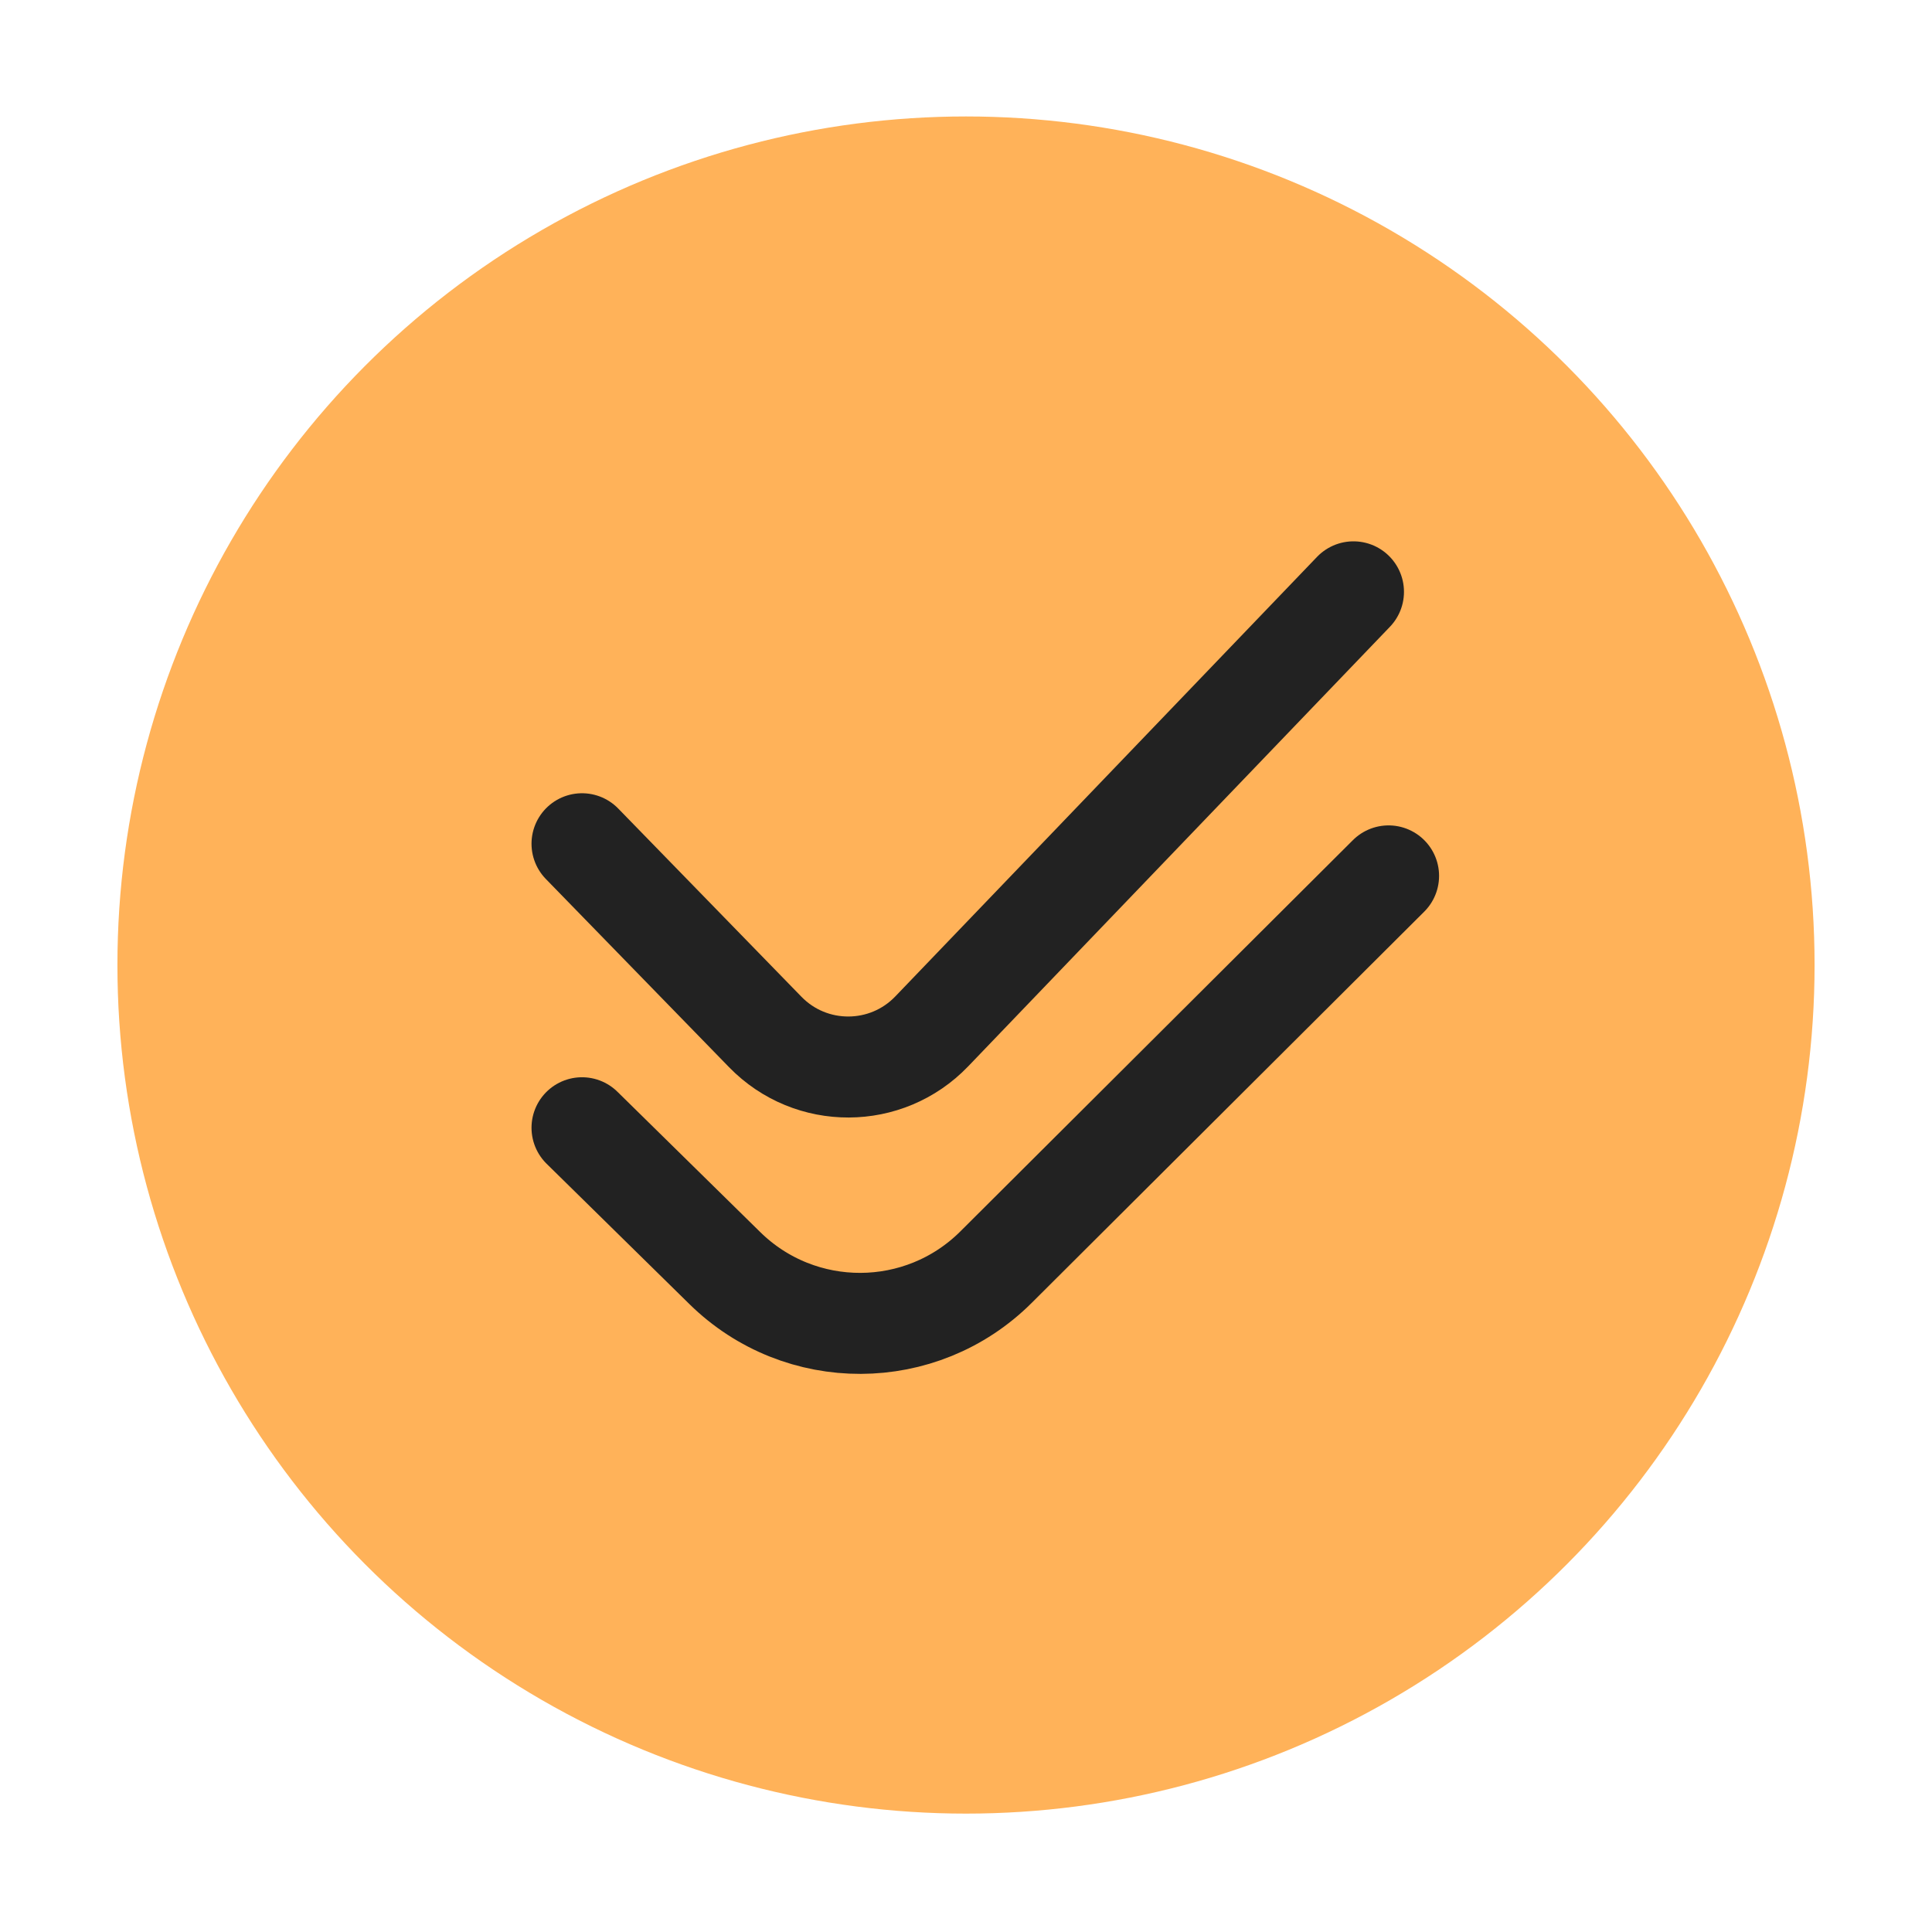
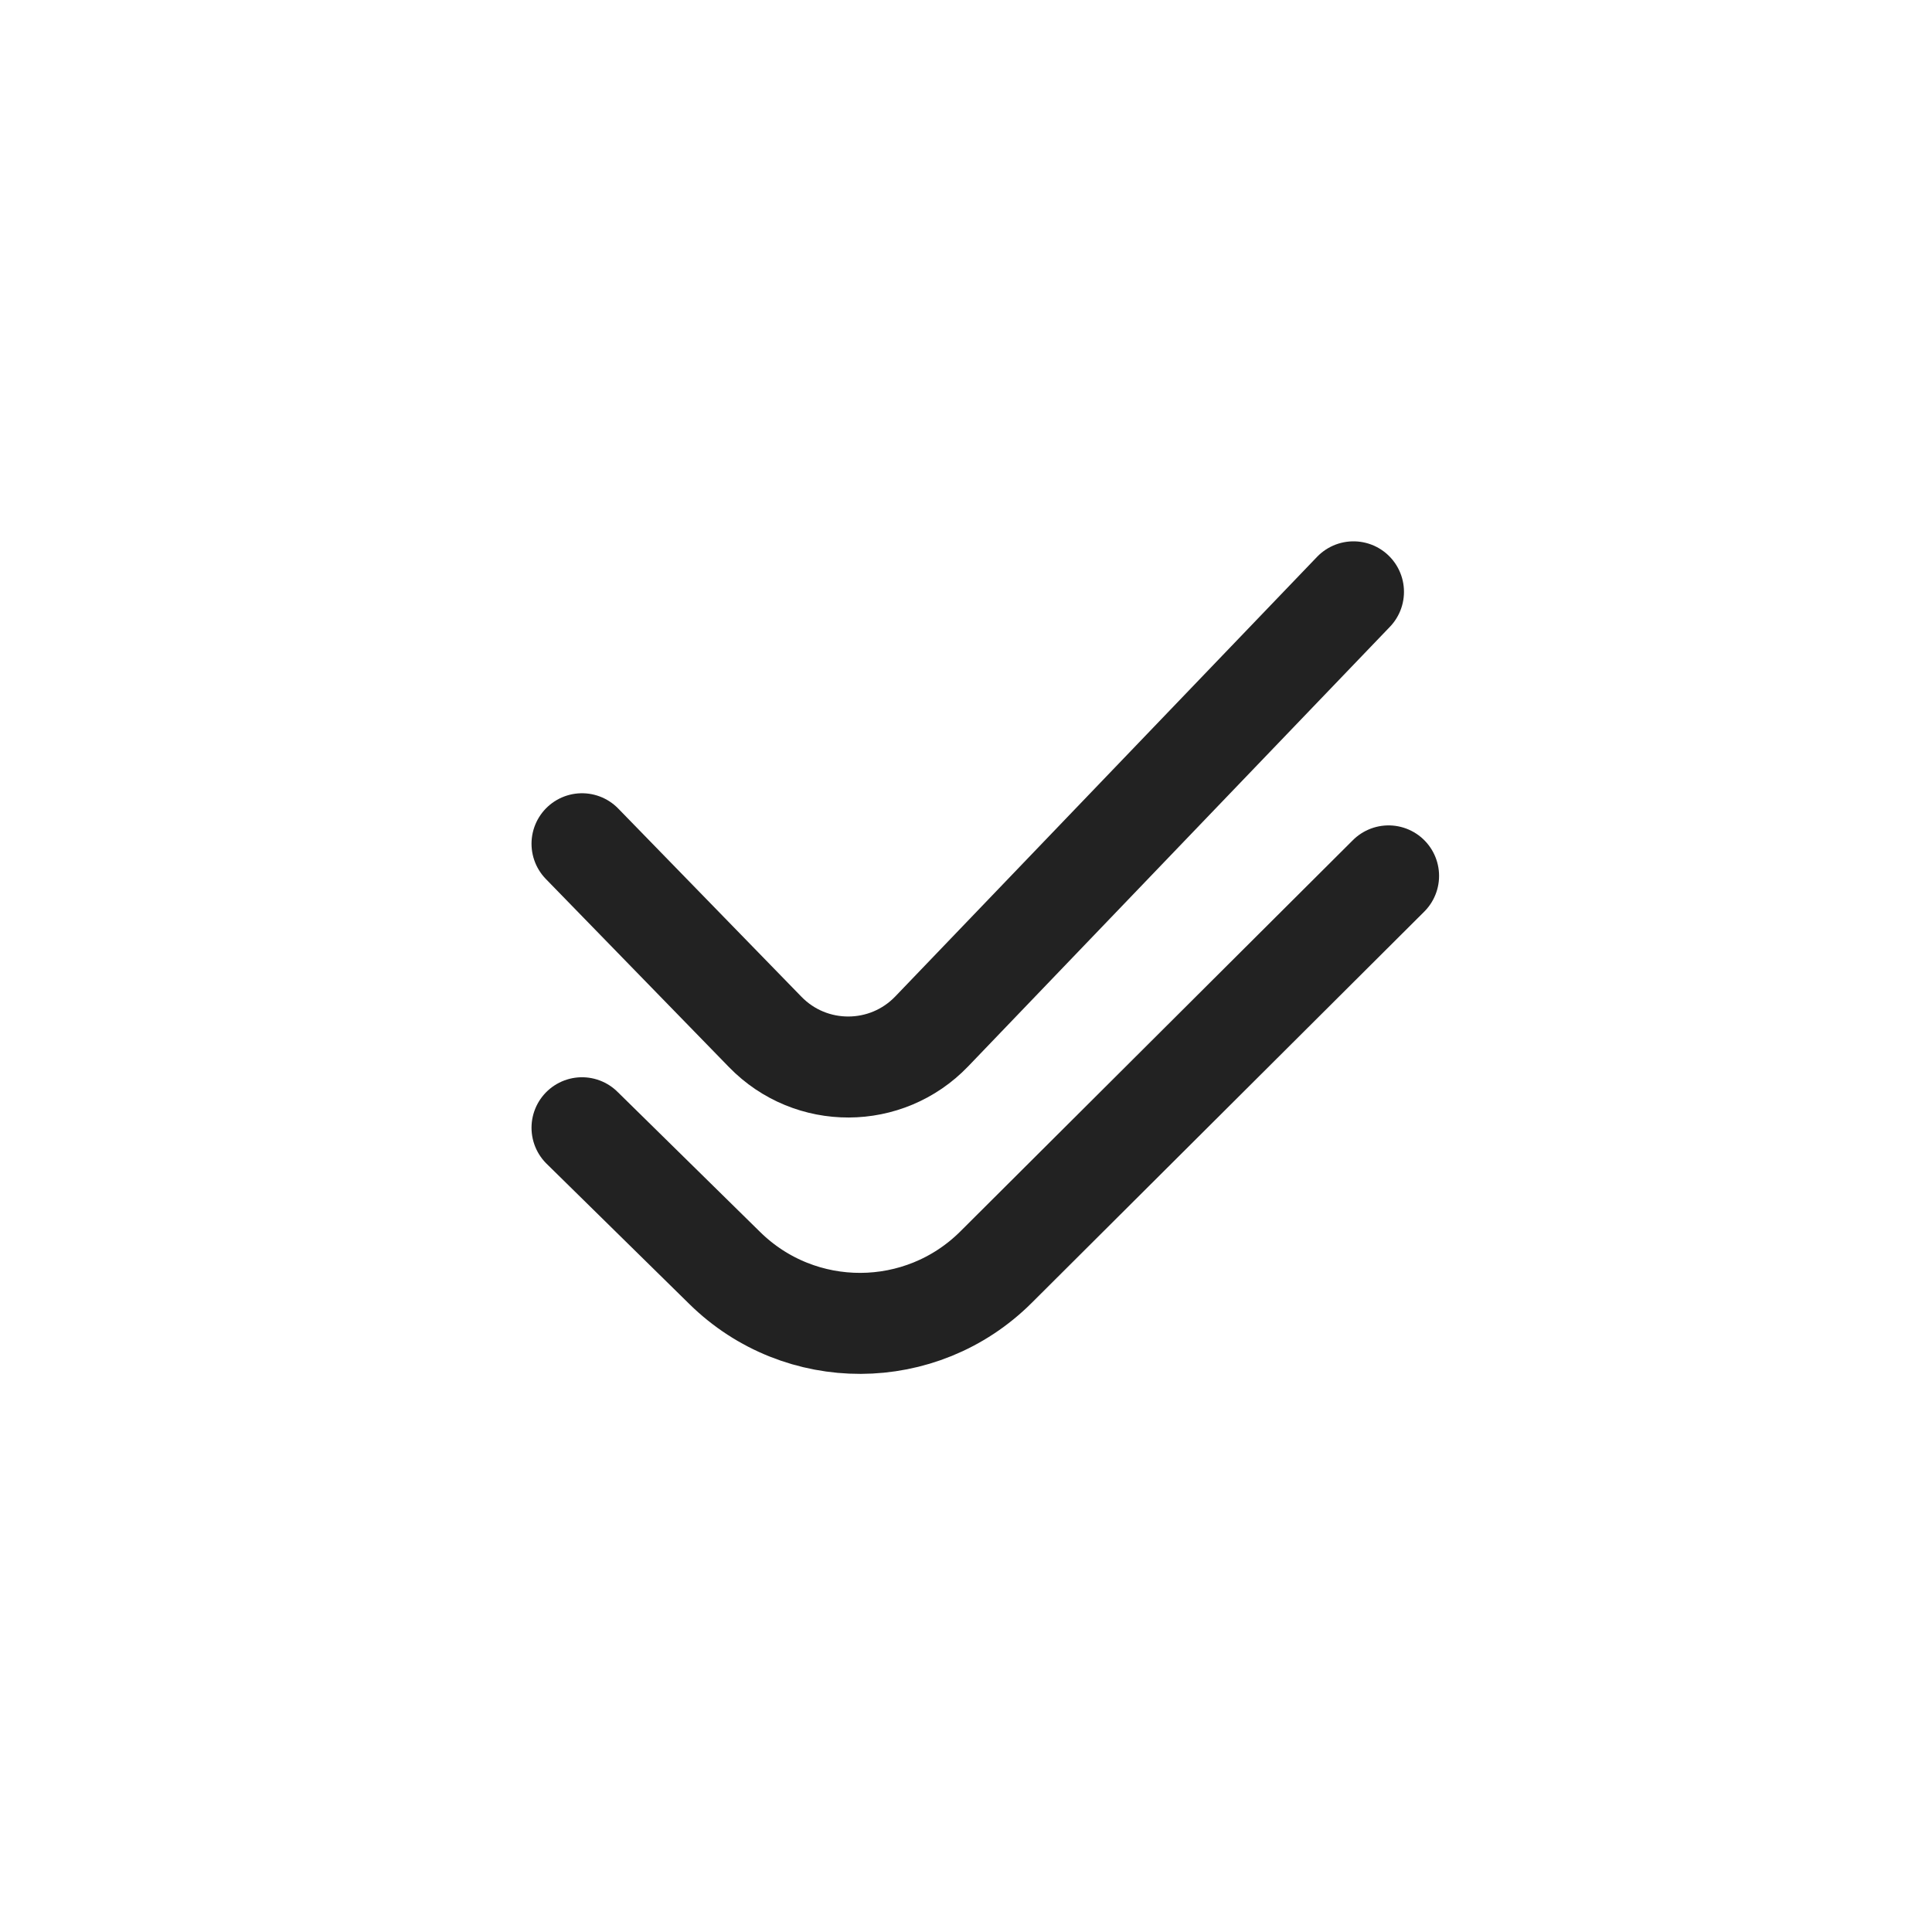
<svg xmlns="http://www.w3.org/2000/svg" width="36" height="36" viewBox="0 0 36 36" fill="none">
  <g id="symbol/nds-plus-symbol-36" clip-path="url(#clip0)">
    <g id="nds-plus-64">
      <g id="Icon">
-         <circle id="Ellipse" cx="18" cy="17.982" r="15.812" fill="#FFB259" />
        <g id="Lines">
          <path id="Vector" d="M10.845 15.722L14.26 19.23C15.111 20.104 16.516 20.099 17.361 19.219L25.22 11.028" stroke="#222222" stroke-width="1.882" stroke-linecap="round" stroke-linejoin="round" />
          <path id="Vector_2" d="M10.845 21.014L13.505 23.628C14.91 25.01 17.166 25.002 18.561 23.61L25.874 16.321" stroke="#222222" stroke-width="1.882" stroke-linecap="round" stroke-linejoin="round" />
        </g>
      </g>
    </g>
  </g>
  <defs>
    <clipPath id="clip0">
      <rect width="36" height="36" fill="white" />
    </clipPath>
  </defs>
</svg>